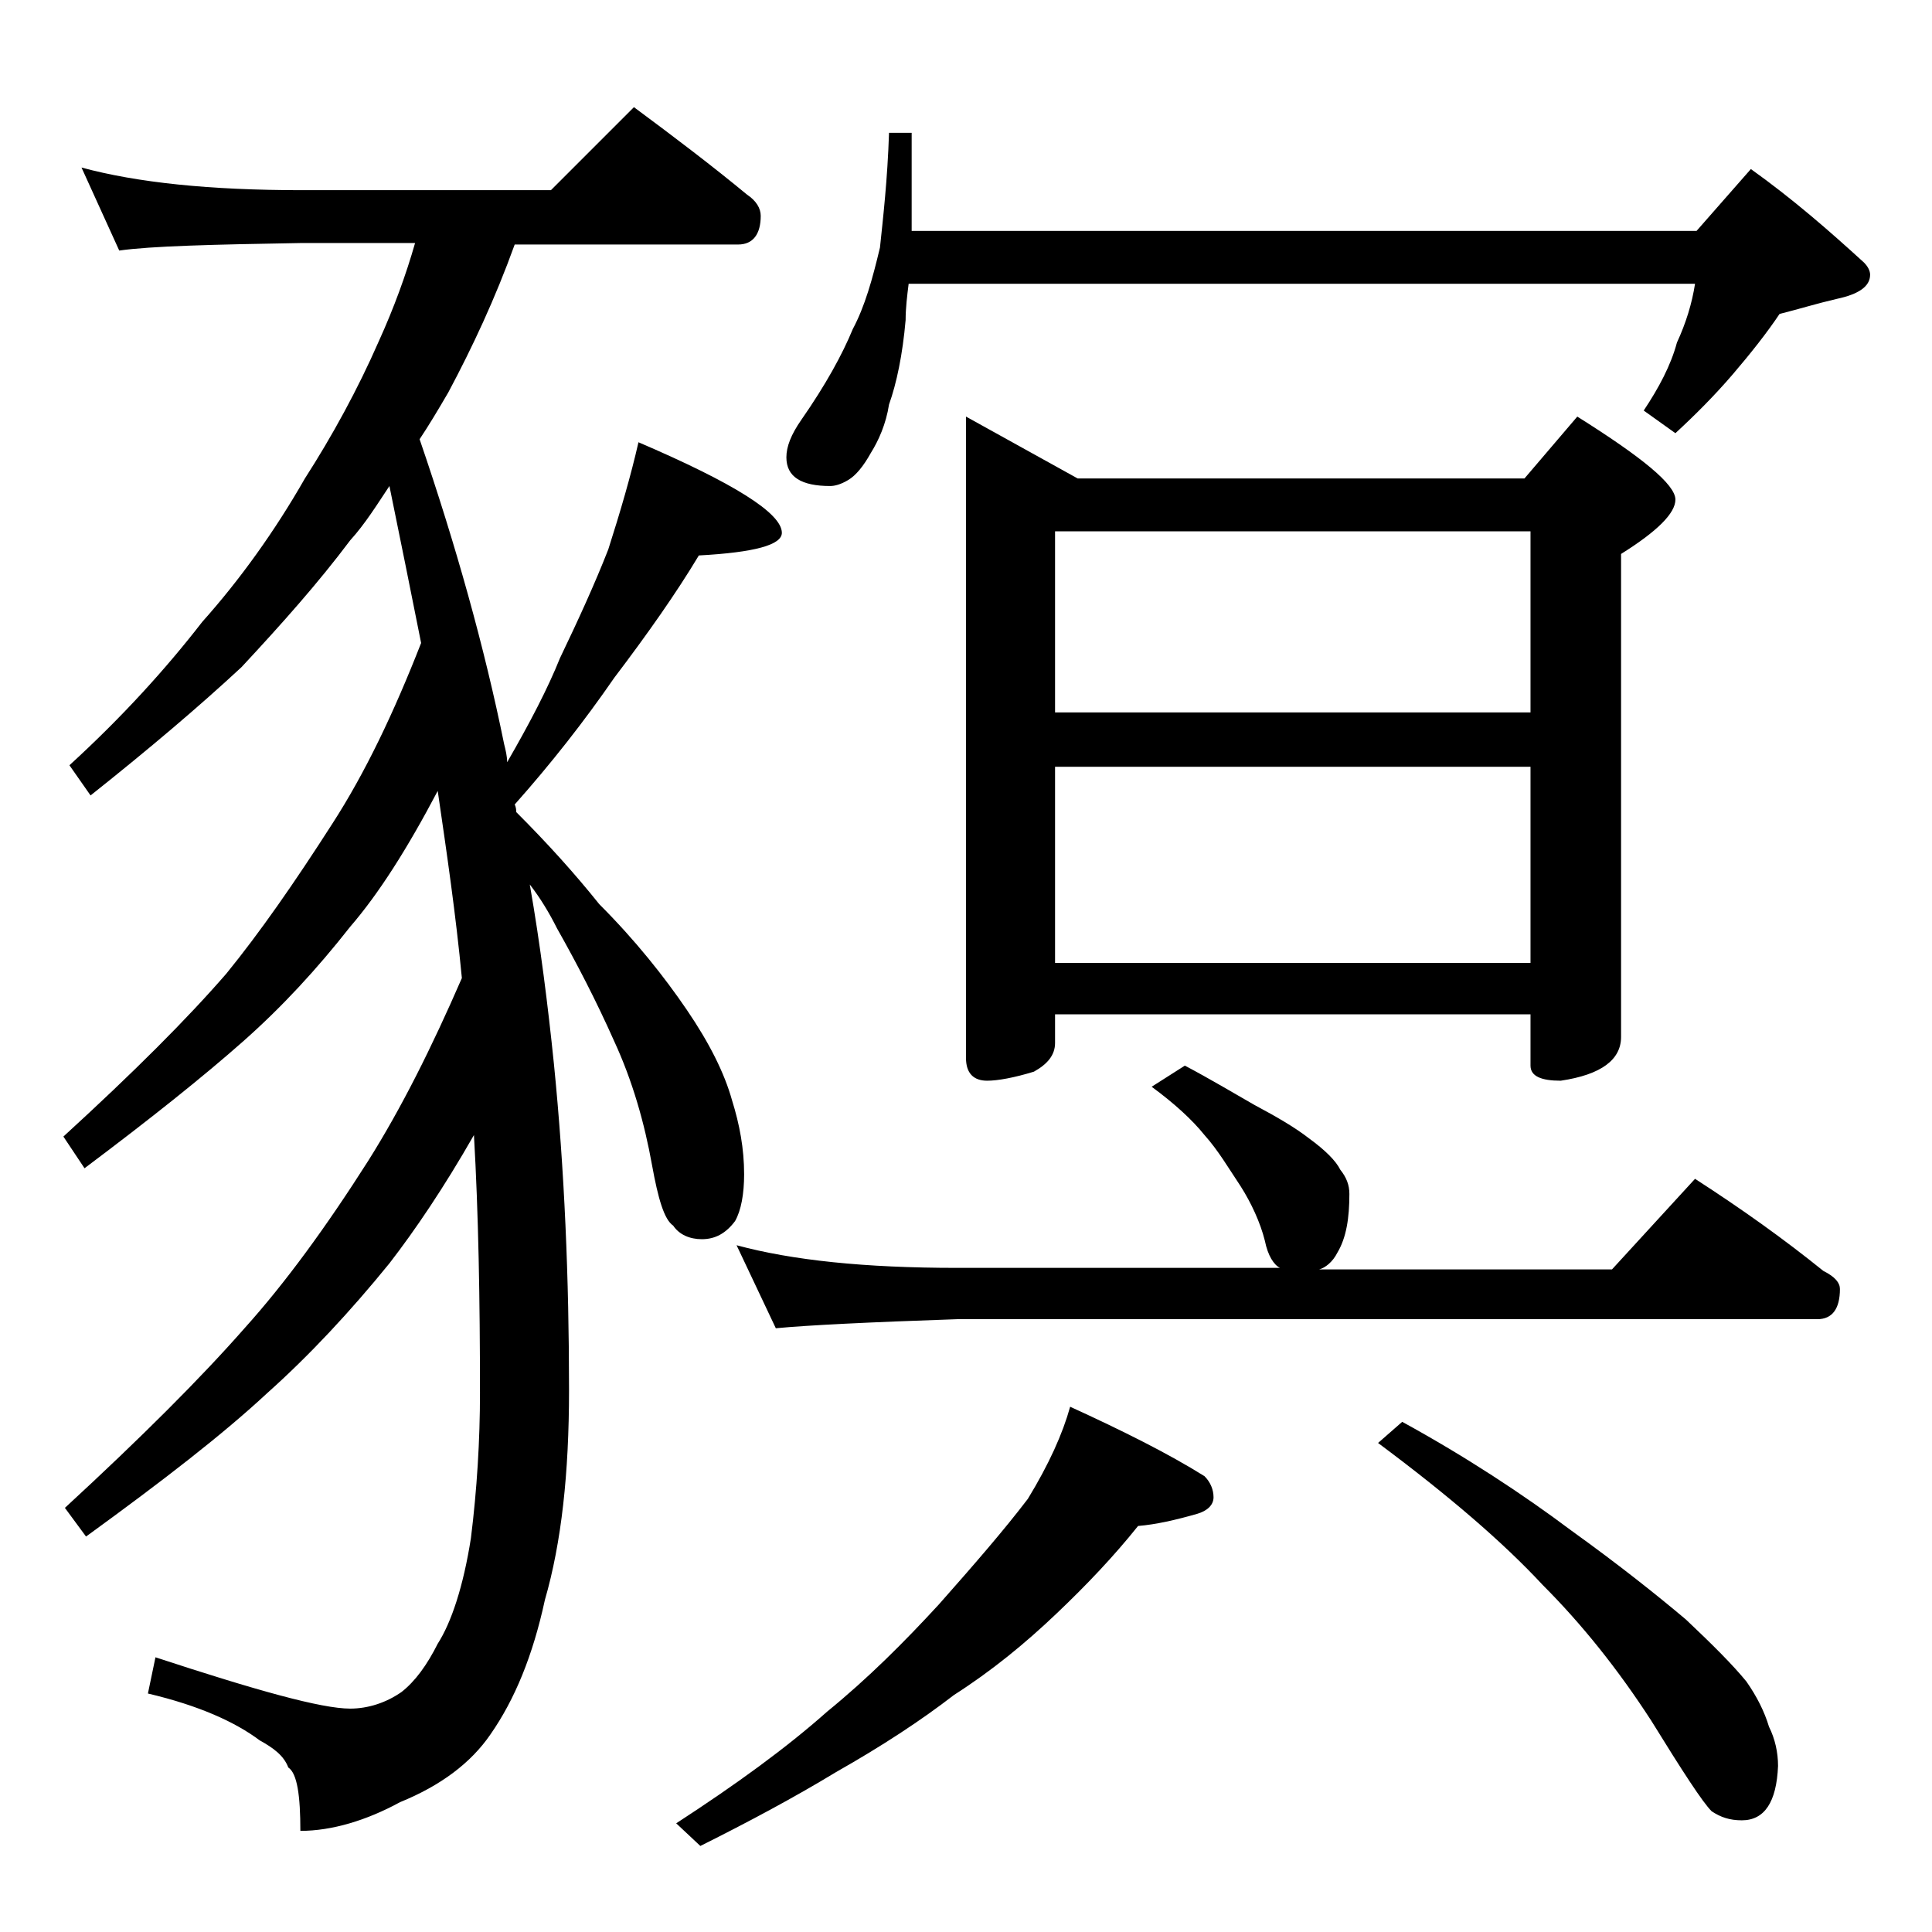
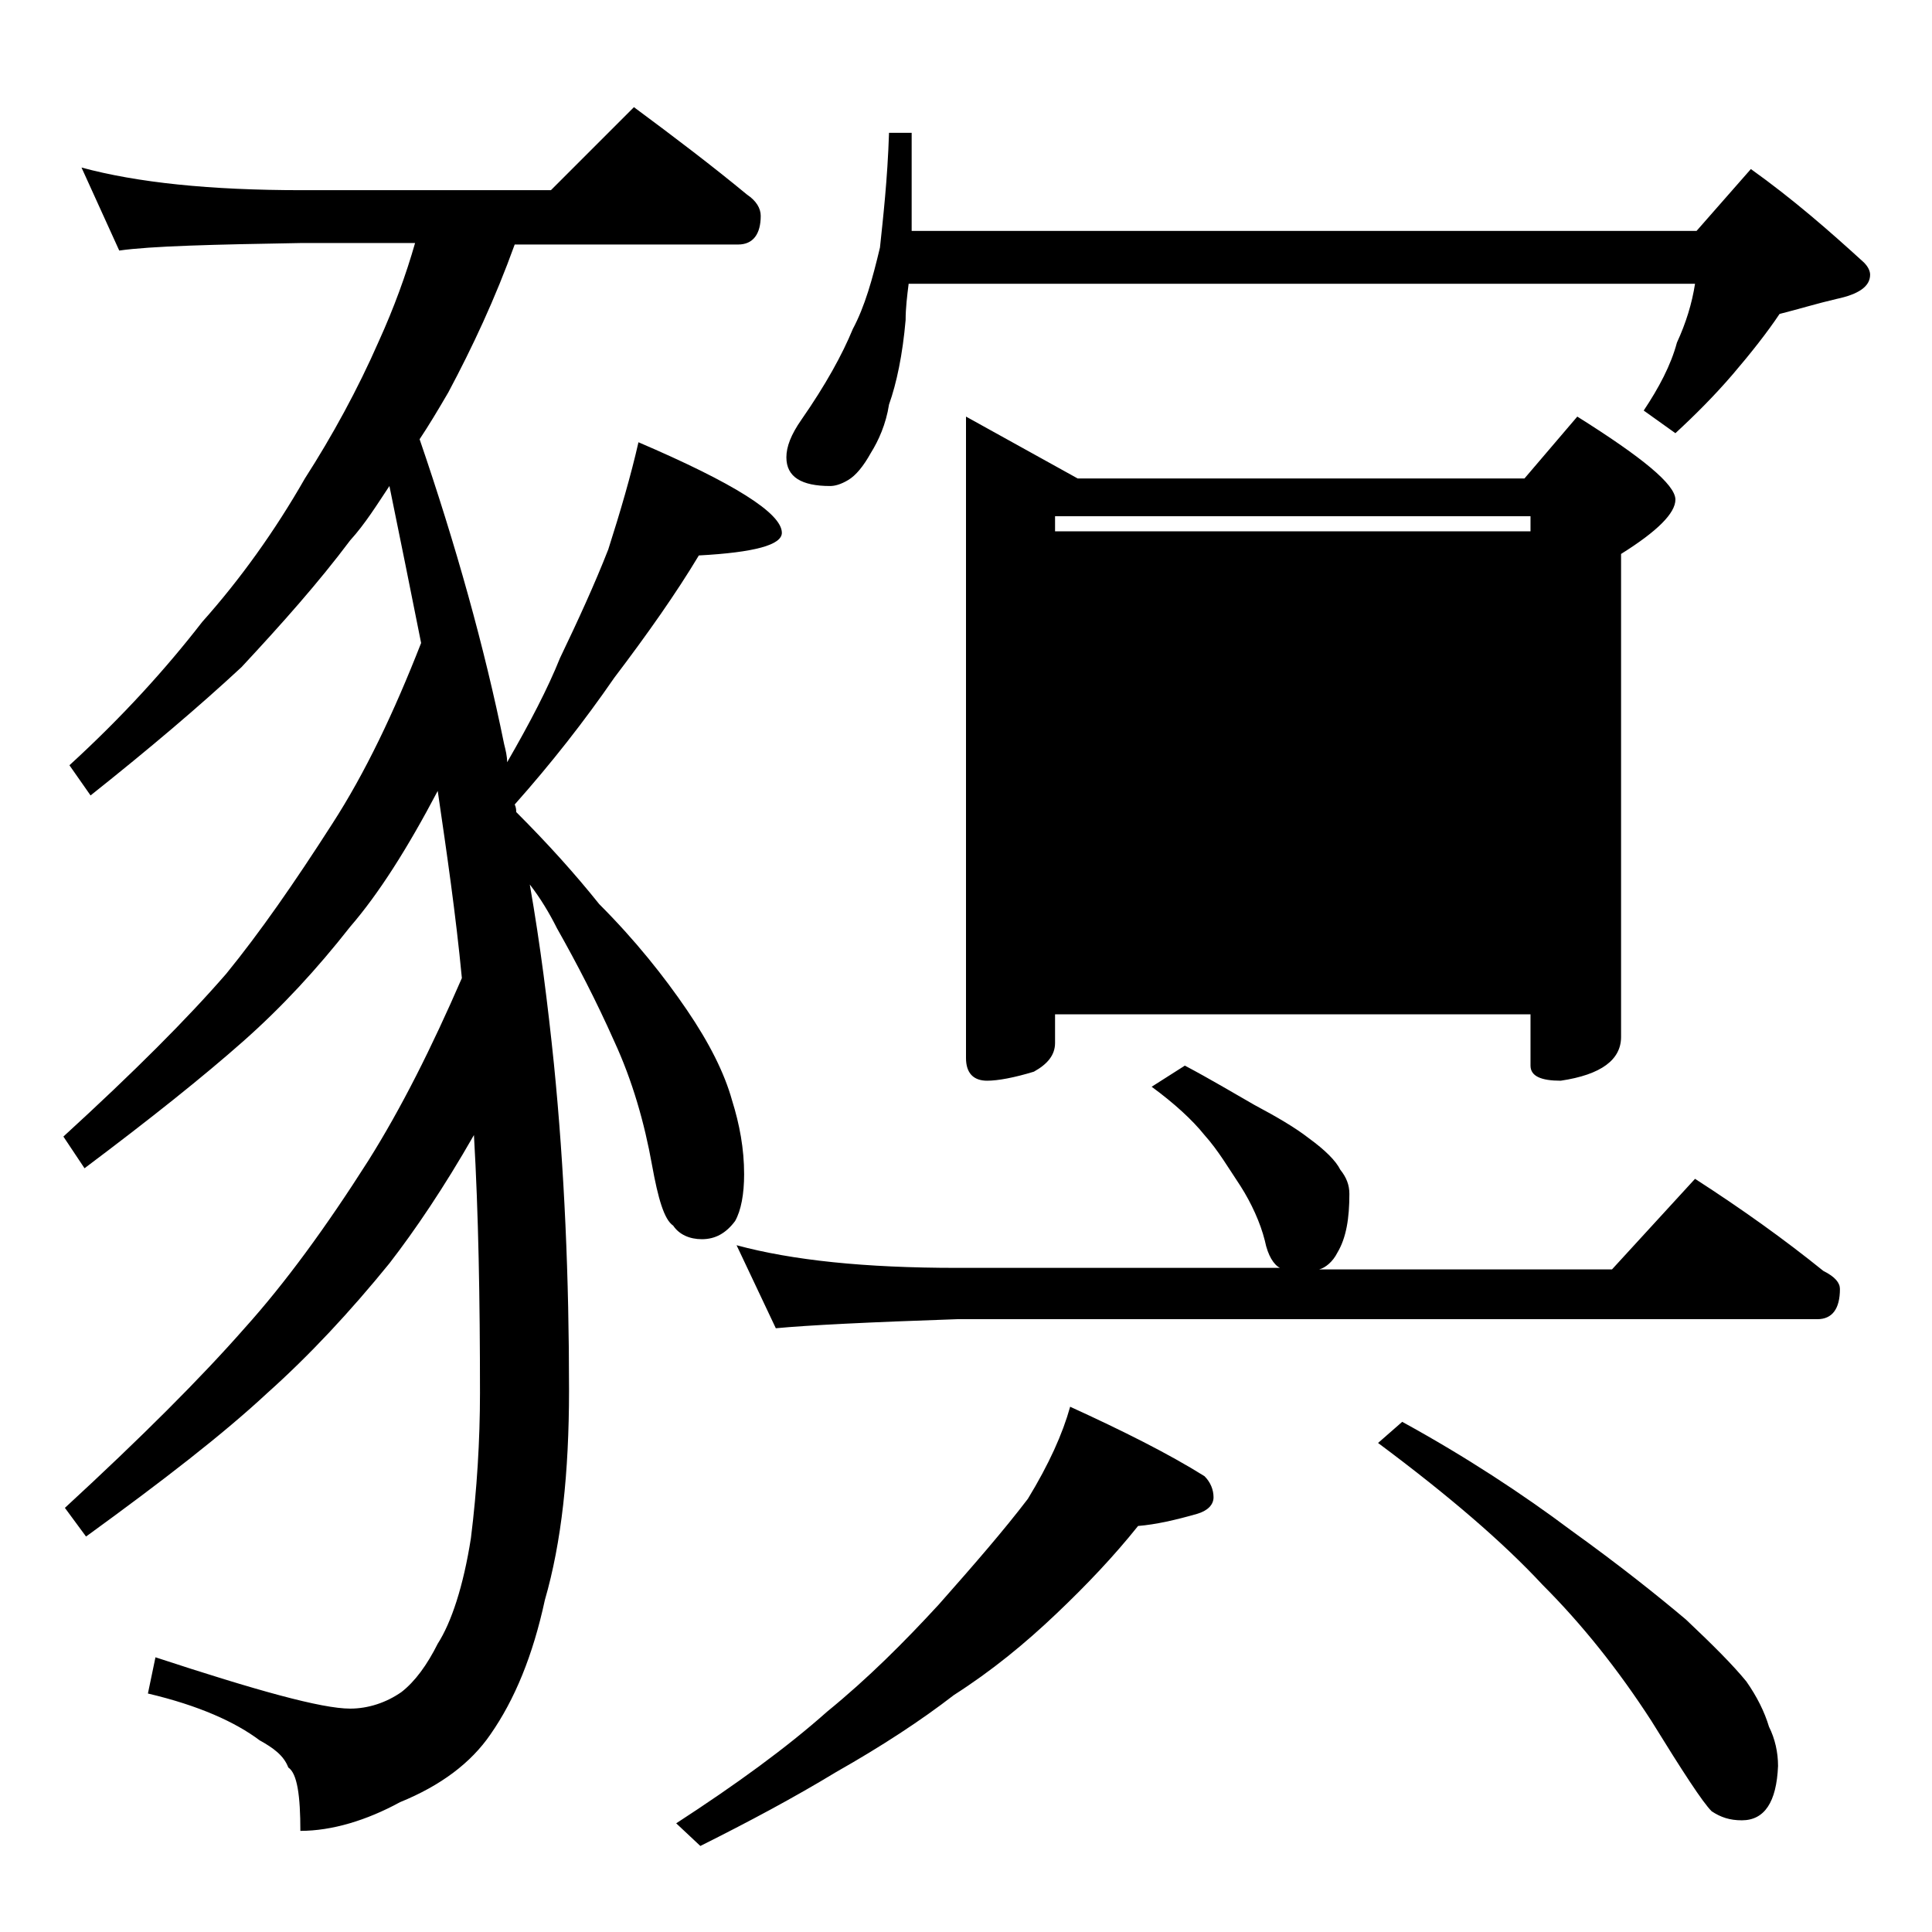
<svg xmlns="http://www.w3.org/2000/svg" version="1.1" id="Layer_1" x="0px" y="0px" viewBox="0 0 128 128" enable-background="new 0 0 128 128" xml:space="preserve">
-   <path d="M5.4,11.1c3.7,1,8.5,1.5,14.6,1.5h16.5L42,7.1c2.7,2,5.2,3.9,7.5,5.8c0.6,0.4,0.9,0.9,0.9,1.4c0,1.2-0.5,1.9-1.5,1.9H34.1  c-1.3,3.6-2.8,6.8-4.4,9.8c-0.7,1.2-1.3,2.2-1.9,3.1c2.4,7,4.3,13.8,5.6,20.2c0.1,0.4,0.2,0.8,0.2,1.2c1.5-2.6,2.7-4.9,3.5-6.9  c1.2-2.5,2.3-4.9,3.2-7.2c0.8-2.5,1.5-4.9,2-7.1c6.3,2.7,9.5,4.7,9.5,6c0,0.8-1.8,1.3-5.5,1.5c-1.5,2.5-3.4,5.2-5.6,8.1  c-2,2.9-4.2,5.7-6.6,8.4c0.1,0.2,0.1,0.4,0.1,0.5c2.1,2.1,3.9,4.1,5.5,6.1c2.4,2.4,4.3,4.8,5.8,7c1.5,2.2,2.5,4.2,3,6  c0.5,1.6,0.8,3.2,0.8,4.9c0,1.3-0.2,2.4-0.6,3.1c-0.6,0.8-1.3,1.2-2.2,1.2c-0.8,0-1.5-0.3-1.9-0.9c-0.6-0.4-1-1.8-1.4-4  c-0.5-2.8-1.3-5.6-2.5-8.2c-1.2-2.7-2.5-5.2-3.8-7.5c-0.5-1-1.1-2-1.8-2.9c0.7,4,1.2,8,1.6,11.9c0.7,7,1,14.2,1,21.6  c0,5.5-0.5,10.1-1.6,13.9c-0.8,3.7-2,6.6-3.6,8.9c-1.3,1.9-3.3,3.4-6,4.5c-2.2,1.2-4.5,1.9-6.6,1.9c0-2.3-0.2-3.8-0.8-4.2  c-0.3-0.8-1-1.3-1.9-1.8c-1.6-1.2-4-2.3-7.4-3.1l0.5-2.4c6.7,2.2,11,3.4,12.9,3.4c1.2,0,2.4-0.4,3.4-1.1c0.9-0.7,1.7-1.8,2.4-3.2  c0.9-1.4,1.7-3.8,2.2-7c0.4-3.2,0.6-6.5,0.6-9.6c0-6.2-0.1-11.9-0.4-17.1c-2,3.5-3.9,6.3-5.6,8.5c-2.6,3.2-5.3,6.1-8.1,8.6  c-2.9,2.7-6.9,5.8-12,9.5l-1.4-1.9c5.1-4.7,9-8.6,11.9-11.9c2.7-3,5.4-6.7,8.2-11.1c2.2-3.5,4.2-7.5,6.2-12.1  c-0.4-4.2-1-8.3-1.6-12.4c-2,3.8-3.9,6.8-5.8,9c-2.2,2.8-4.5,5.3-7.1,7.6c-2.6,2.3-6.1,5.1-10.5,8.4l-1.4-2.1  C8.9,71,12.4,67.5,15,64.5c2.2-2.7,4.5-6,7-9.9c2.2-3.4,4.1-7.4,5.9-12c-0.7-3.5-1.4-7-2.1-10.4c-0.8,1.2-1.6,2.5-2.6,3.6  c-2.1,2.8-4.5,5.5-7.2,8.4c-2.8,2.6-6.1,5.4-10,8.5l-1.4-2c3.5-3.2,6.4-6.4,8.8-9.5c2.5-2.8,4.8-6,6.8-9.5c1.8-2.8,3.5-5.9,4.9-9.1  c1-2.2,1.8-4.4,2.4-6.5H20c-5.9,0.1-10,0.2-12.1,0.5L5.4,11.1z M70.9,93.2c3.5,1.6,6.5,3.1,8.9,4.6c0.4,0.4,0.6,0.9,0.6,1.4  s-0.4,0.9-1.1,1.1c-1.4,0.4-2.7,0.7-3.9,0.8c-1.6,2-3.4,3.9-5.4,5.8c-2.1,2-4.3,3.8-6.8,5.4c-2.2,1.7-4.8,3.4-7.8,5.1  c-2.8,1.7-5.8,3.3-9,4.9l-1.6-1.5c4-2.6,7.3-5,10-7.4c2.7-2.2,5.1-4.6,7.4-7.1c2.3-2.6,4.3-4.9,5.9-7C69.5,97,70.4,95,70.9,93.2z   M78.5,70.6c1.7,0.9,3.2,1.8,4.6,2.6c1.5,0.8,2.7,1.5,3.6,2.2c1.1,0.8,1.8,1.5,2.1,2.1c0.4,0.5,0.6,1,0.6,1.6c0,1.6-0.2,2.9-0.8,3.9  c-0.3,0.6-0.8,1-1.2,1.1h19.4l5.5-6c3.1,2,5.9,4,8.5,6.1c0.8,0.4,1.1,0.8,1.1,1.2c0,1.3-0.5,2-1.5,2h-57c-5.9,0.2-9.9,0.4-12,0.6  l-2.6-5.5c3.7,1,8.5,1.5,14.6,1.5h21.4c-0.4-0.2-0.8-0.8-1-1.8c-0.3-1.2-0.9-2.5-1.6-3.6c-0.8-1.2-1.5-2.4-2.4-3.4  c-0.8-1-2-2.1-3.5-3.2L78.5,70.6z M58.9,8.8h1.5v6.5h52l3.6-4.1c2.8,2,5.2,4.1,7.5,6.2c0.2,0.2,0.4,0.5,0.4,0.8  c0,0.8-0.8,1.3-2.2,1.6c-1.3,0.3-2.6,0.7-3.8,1c-0.8,1.2-1.9,2.6-3.1,4c-1.2,1.4-2.5,2.7-3.8,3.9l-2.1-1.5c1-1.5,1.8-3,2.2-4.5  c0.6-1.3,1-2.6,1.2-3.9H60.2c-0.1,0.8-0.2,1.6-0.2,2.4c-0.2,2.3-0.6,4.2-1.1,5.6c-0.2,1.3-0.7,2.4-1.2,3.2c-0.5,0.9-1,1.5-1.5,1.8  s-0.9,0.4-1.2,0.4c-1.9,0-2.9-0.6-2.9-1.9c0-0.7,0.3-1.5,1-2.5c1.6-2.3,2.7-4.3,3.4-6c0.8-1.5,1.3-3.3,1.8-5.4  C58.5,14.5,58.8,11.9,58.9,8.8z M64,27.6l7.4,4.1H101l3.5-4.1c4.3,2.7,6.5,4.5,6.5,5.5c0,0.9-1.2,2.1-3.6,3.6v32  c0,1.5-1.3,2.5-4,2.9c-1.3,0-2-0.3-2-1v-3.4H69.9v1.9c0,0.8-0.5,1.4-1.4,1.9c-1.3,0.4-2.4,0.6-3.1,0.6c-0.9,0-1.4-0.5-1.4-1.5V27.6z   M69.9,47.2h31.5v-12H69.9V47.2z M69.9,63.8h31.5v-13H69.9V63.8z M92.9,94.2c4.2,2.3,8,4.8,11.2,7.2c3.2,2.3,5.7,4.3,7.6,5.9  c1.8,1.7,3.1,3,4,4.1c0.7,1,1.2,2,1.5,3c0.4,0.8,0.6,1.7,0.6,2.6c-0.1,2.4-0.9,3.6-2.4,3.6c-0.8,0-1.4-0.2-2-0.6  c-0.6-0.6-1.9-2.6-4-6c-2.2-3.4-4.6-6.4-7.2-9c-2.6-2.8-6.2-5.9-10.9-9.4L92.9,94.2z" />
+   <path d="M5.4,11.1c3.7,1,8.5,1.5,14.6,1.5h16.5L42,7.1c2.7,2,5.2,3.9,7.5,5.8c0.6,0.4,0.9,0.9,0.9,1.4c0,1.2-0.5,1.9-1.5,1.9H34.1  c-1.3,3.6-2.8,6.8-4.4,9.8c-0.7,1.2-1.3,2.2-1.9,3.1c2.4,7,4.3,13.8,5.6,20.2c0.1,0.4,0.2,0.8,0.2,1.2c1.5-2.6,2.7-4.9,3.5-6.9  c1.2-2.5,2.3-4.9,3.2-7.2c0.8-2.5,1.5-4.9,2-7.1c6.3,2.7,9.5,4.7,9.5,6c0,0.8-1.8,1.3-5.5,1.5c-1.5,2.5-3.4,5.2-5.6,8.1  c-2,2.9-4.2,5.7-6.6,8.4c0.1,0.2,0.1,0.4,0.1,0.5c2.1,2.1,3.9,4.1,5.5,6.1c2.4,2.4,4.3,4.8,5.8,7c1.5,2.2,2.5,4.2,3,6  c0.5,1.6,0.8,3.2,0.8,4.9c0,1.3-0.2,2.4-0.6,3.1c-0.6,0.8-1.3,1.2-2.2,1.2c-0.8,0-1.5-0.3-1.9-0.9c-0.6-0.4-1-1.8-1.4-4  c-0.5-2.8-1.3-5.6-2.5-8.2c-1.2-2.7-2.5-5.2-3.8-7.5c-0.5-1-1.1-2-1.8-2.9c0.7,4,1.2,8,1.6,11.9c0.7,7,1,14.2,1,21.6  c0,5.5-0.5,10.1-1.6,13.9c-0.8,3.7-2,6.6-3.6,8.9c-1.3,1.9-3.3,3.4-6,4.5c-2.2,1.2-4.5,1.9-6.6,1.9c0-2.3-0.2-3.8-0.8-4.2  c-0.3-0.8-1-1.3-1.9-1.8c-1.6-1.2-4-2.3-7.4-3.1l0.5-2.4c6.7,2.2,11,3.4,12.9,3.4c1.2,0,2.4-0.4,3.4-1.1c0.9-0.7,1.7-1.8,2.4-3.2  c0.9-1.4,1.7-3.8,2.2-7c0.4-3.2,0.6-6.5,0.6-9.6c0-6.2-0.1-11.9-0.4-17.1c-2,3.5-3.9,6.3-5.6,8.5c-2.6,3.2-5.3,6.1-8.1,8.6  c-2.9,2.7-6.9,5.8-12,9.5l-1.4-1.9c5.1-4.7,9-8.6,11.9-11.9c2.7-3,5.4-6.7,8.2-11.1c2.2-3.5,4.2-7.5,6.2-12.1  c-0.4-4.2-1-8.3-1.6-12.4c-2,3.8-3.9,6.8-5.8,9c-2.2,2.8-4.5,5.3-7.1,7.6c-2.6,2.3-6.1,5.1-10.5,8.4l-1.4-2.1  C8.9,71,12.4,67.5,15,64.5c2.2-2.7,4.5-6,7-9.9c2.2-3.4,4.1-7.4,5.9-12c-0.7-3.5-1.4-7-2.1-10.4c-0.8,1.2-1.6,2.5-2.6,3.6  c-2.1,2.8-4.5,5.5-7.2,8.4c-2.8,2.6-6.1,5.4-10,8.5l-1.4-2c3.5-3.2,6.4-6.4,8.8-9.5c2.5-2.8,4.8-6,6.8-9.5c1.8-2.8,3.5-5.9,4.9-9.1  c1-2.2,1.8-4.4,2.4-6.5H20c-5.9,0.1-10,0.2-12.1,0.5L5.4,11.1z M70.9,93.2c3.5,1.6,6.5,3.1,8.9,4.6c0.4,0.4,0.6,0.9,0.6,1.4  s-0.4,0.9-1.1,1.1c-1.4,0.4-2.7,0.7-3.9,0.8c-1.6,2-3.4,3.9-5.4,5.8c-2.1,2-4.3,3.8-6.8,5.4c-2.2,1.7-4.8,3.4-7.8,5.1  c-2.8,1.7-5.8,3.3-9,4.9l-1.6-1.5c4-2.6,7.3-5,10-7.4c2.7-2.2,5.1-4.6,7.4-7.1c2.3-2.6,4.3-4.9,5.9-7C69.5,97,70.4,95,70.9,93.2z   M78.5,70.6c1.7,0.9,3.2,1.8,4.6,2.6c1.5,0.8,2.7,1.5,3.6,2.2c1.1,0.8,1.8,1.5,2.1,2.1c0.4,0.5,0.6,1,0.6,1.6c0,1.6-0.2,2.9-0.8,3.9  c-0.3,0.6-0.8,1-1.2,1.1h19.4l5.5-6c3.1,2,5.9,4,8.5,6.1c0.8,0.4,1.1,0.8,1.1,1.2c0,1.3-0.5,2-1.5,2h-57c-5.9,0.2-9.9,0.4-12,0.6  l-2.6-5.5c3.7,1,8.5,1.5,14.6,1.5h21.4c-0.4-0.2-0.8-0.8-1-1.8c-0.3-1.2-0.9-2.5-1.6-3.6c-0.8-1.2-1.5-2.4-2.4-3.4  c-0.8-1-2-2.1-3.5-3.2L78.5,70.6z M58.9,8.8h1.5v6.5h52l3.6-4.1c2.8,2,5.2,4.1,7.5,6.2c0.2,0.2,0.4,0.5,0.4,0.8  c0,0.8-0.8,1.3-2.2,1.6c-1.3,0.3-2.6,0.7-3.8,1c-0.8,1.2-1.9,2.6-3.1,4c-1.2,1.4-2.5,2.7-3.8,3.9l-2.1-1.5c1-1.5,1.8-3,2.2-4.5  c0.6-1.3,1-2.6,1.2-3.9H60.2c-0.1,0.8-0.2,1.6-0.2,2.4c-0.2,2.3-0.6,4.2-1.1,5.6c-0.2,1.3-0.7,2.4-1.2,3.2c-0.5,0.9-1,1.5-1.5,1.8  s-0.9,0.4-1.2,0.4c-1.9,0-2.9-0.6-2.9-1.9c0-0.7,0.3-1.5,1-2.5c1.6-2.3,2.7-4.3,3.4-6c0.8-1.5,1.3-3.3,1.8-5.4  C58.5,14.5,58.8,11.9,58.9,8.8z M64,27.6l7.4,4.1H101l3.5-4.1c4.3,2.7,6.5,4.5,6.5,5.5c0,0.9-1.2,2.1-3.6,3.6v32  c0,1.5-1.3,2.5-4,2.9c-1.3,0-2-0.3-2-1v-3.4H69.9v1.9c0,0.8-0.5,1.4-1.4,1.9c-1.3,0.4-2.4,0.6-3.1,0.6c-0.9,0-1.4-0.5-1.4-1.5V27.6z   M69.9,47.2h31.5v-12H69.9V47.2z h31.5v-13H69.9V63.8z M92.9,94.2c4.2,2.3,8,4.8,11.2,7.2c3.2,2.3,5.7,4.3,7.6,5.9  c1.8,1.7,3.1,3,4,4.1c0.7,1,1.2,2,1.5,3c0.4,0.8,0.6,1.7,0.6,2.6c-0.1,2.4-0.9,3.6-2.4,3.6c-0.8,0-1.4-0.2-2-0.6  c-0.6-0.6-1.9-2.6-4-6c-2.2-3.4-4.6-6.4-7.2-9c-2.6-2.8-6.2-5.9-10.9-9.4L92.9,94.2z" />
</svg>